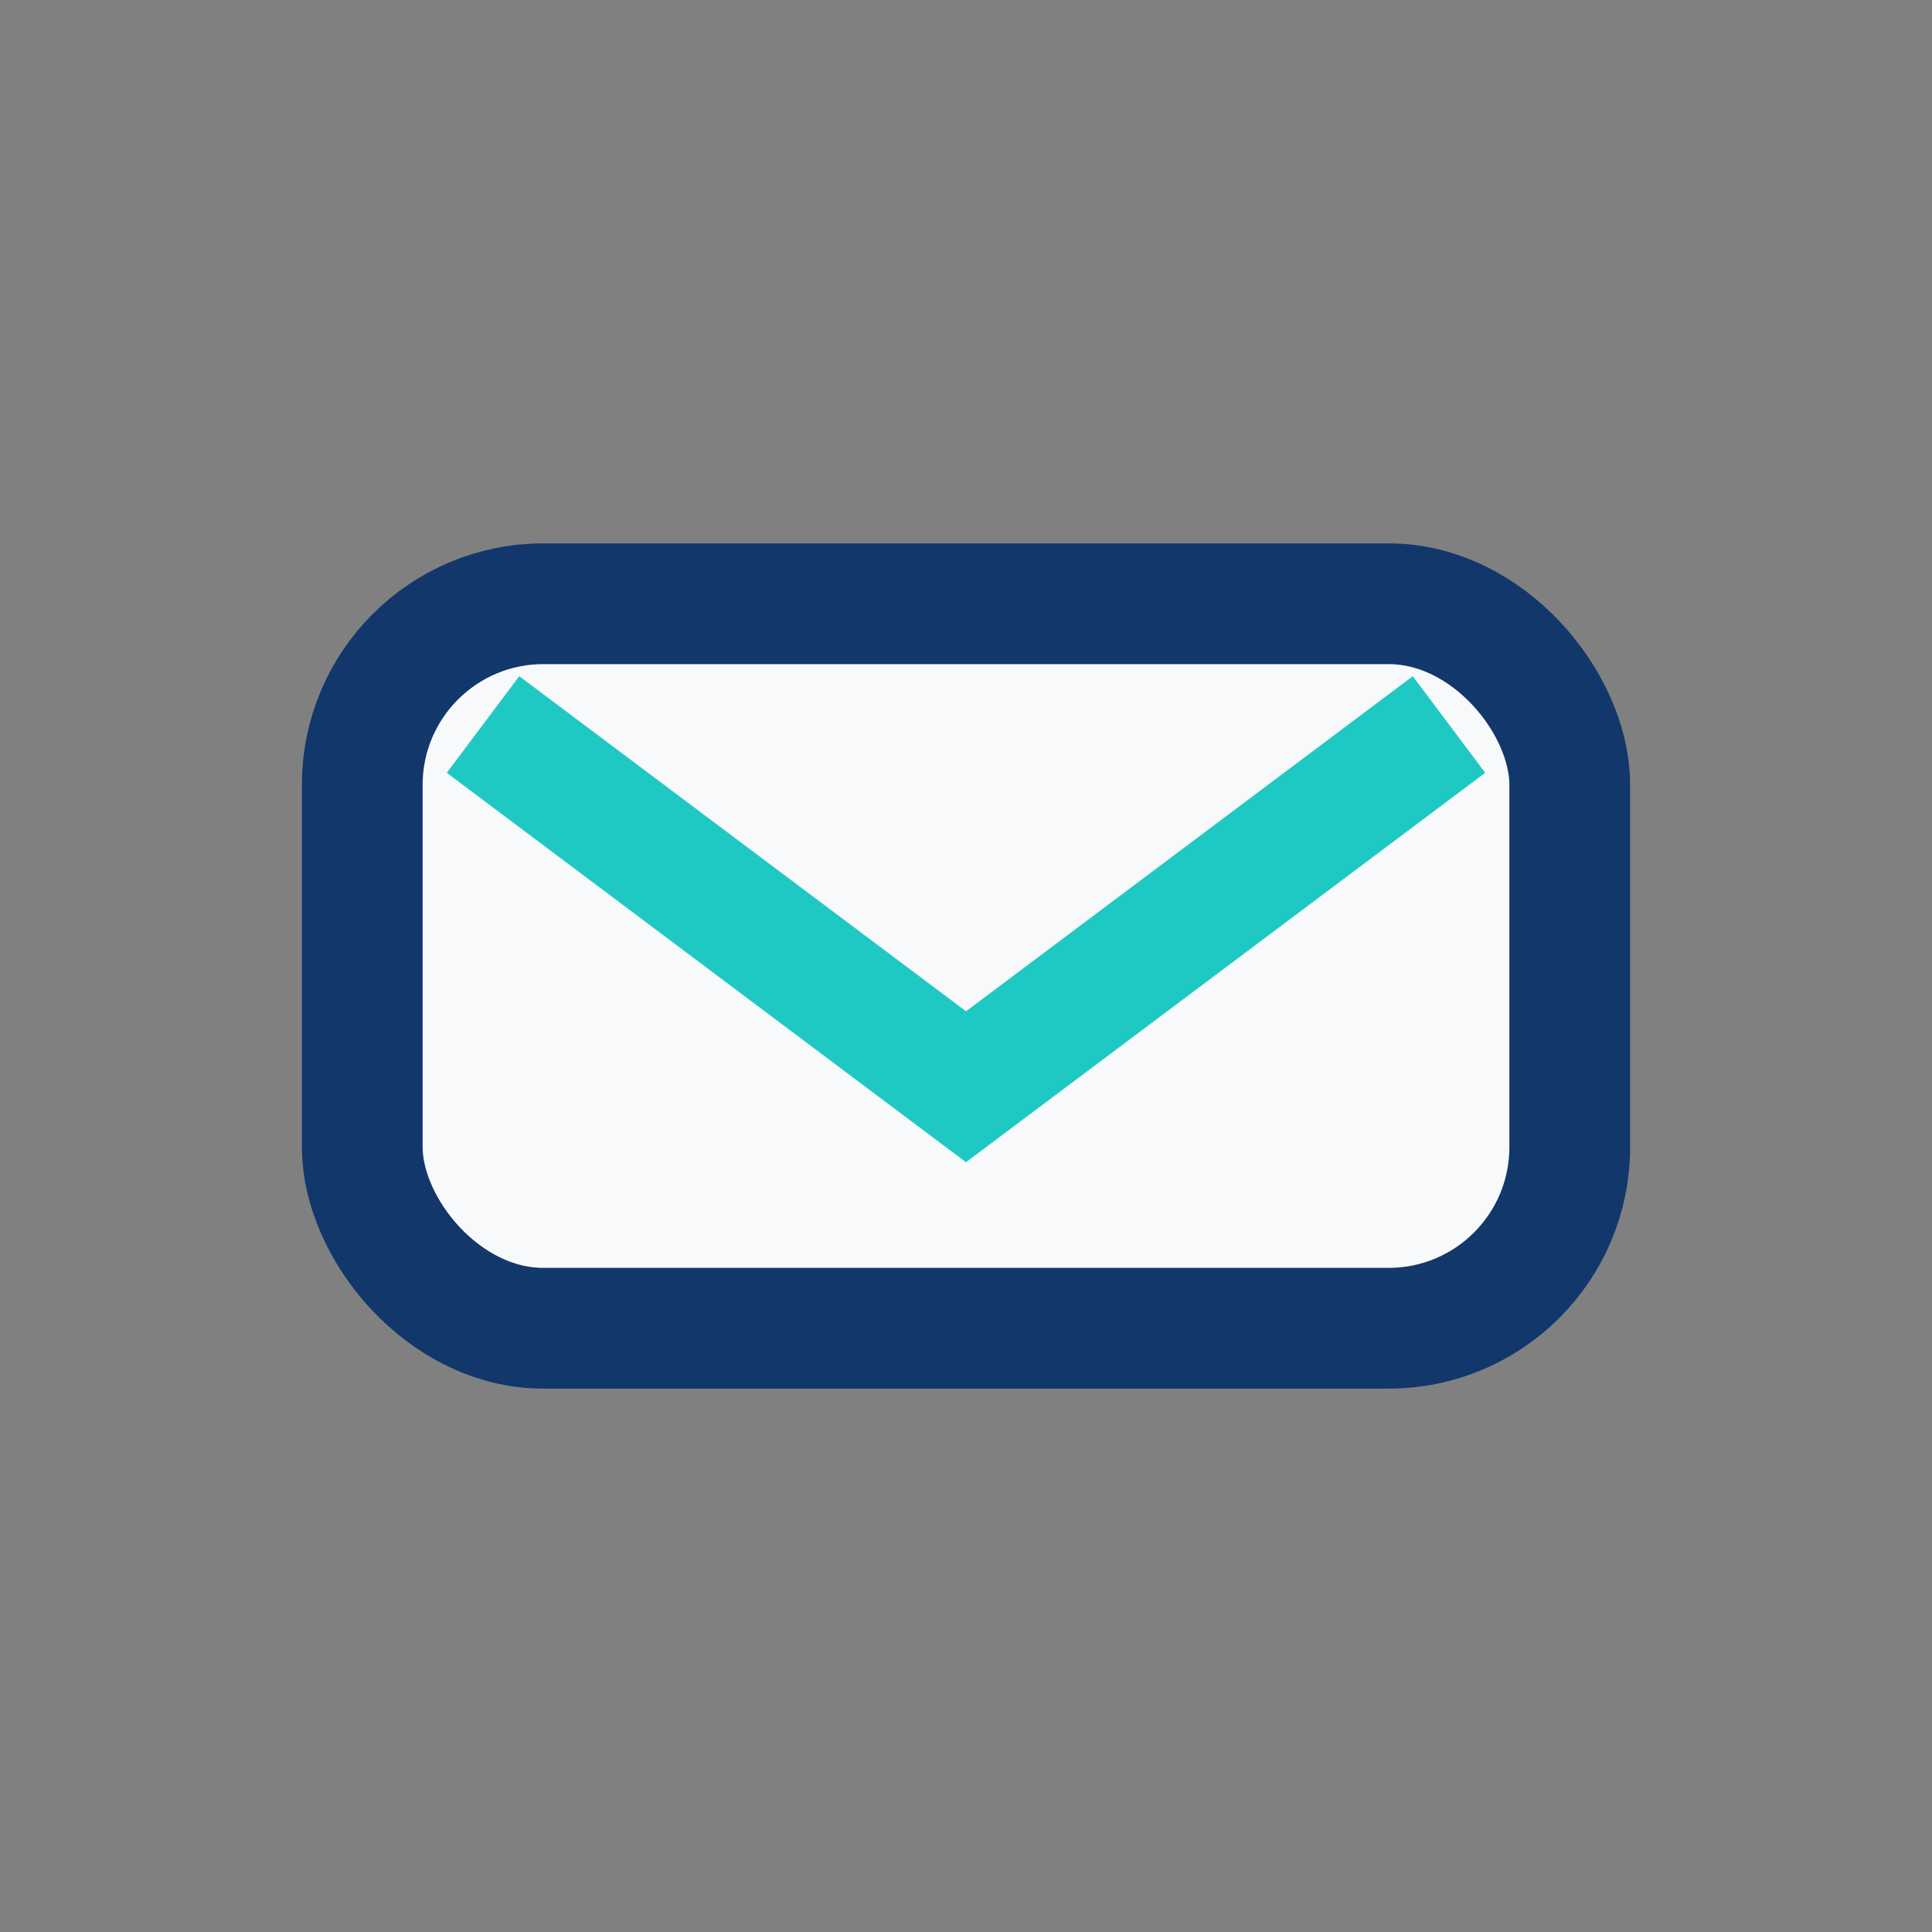
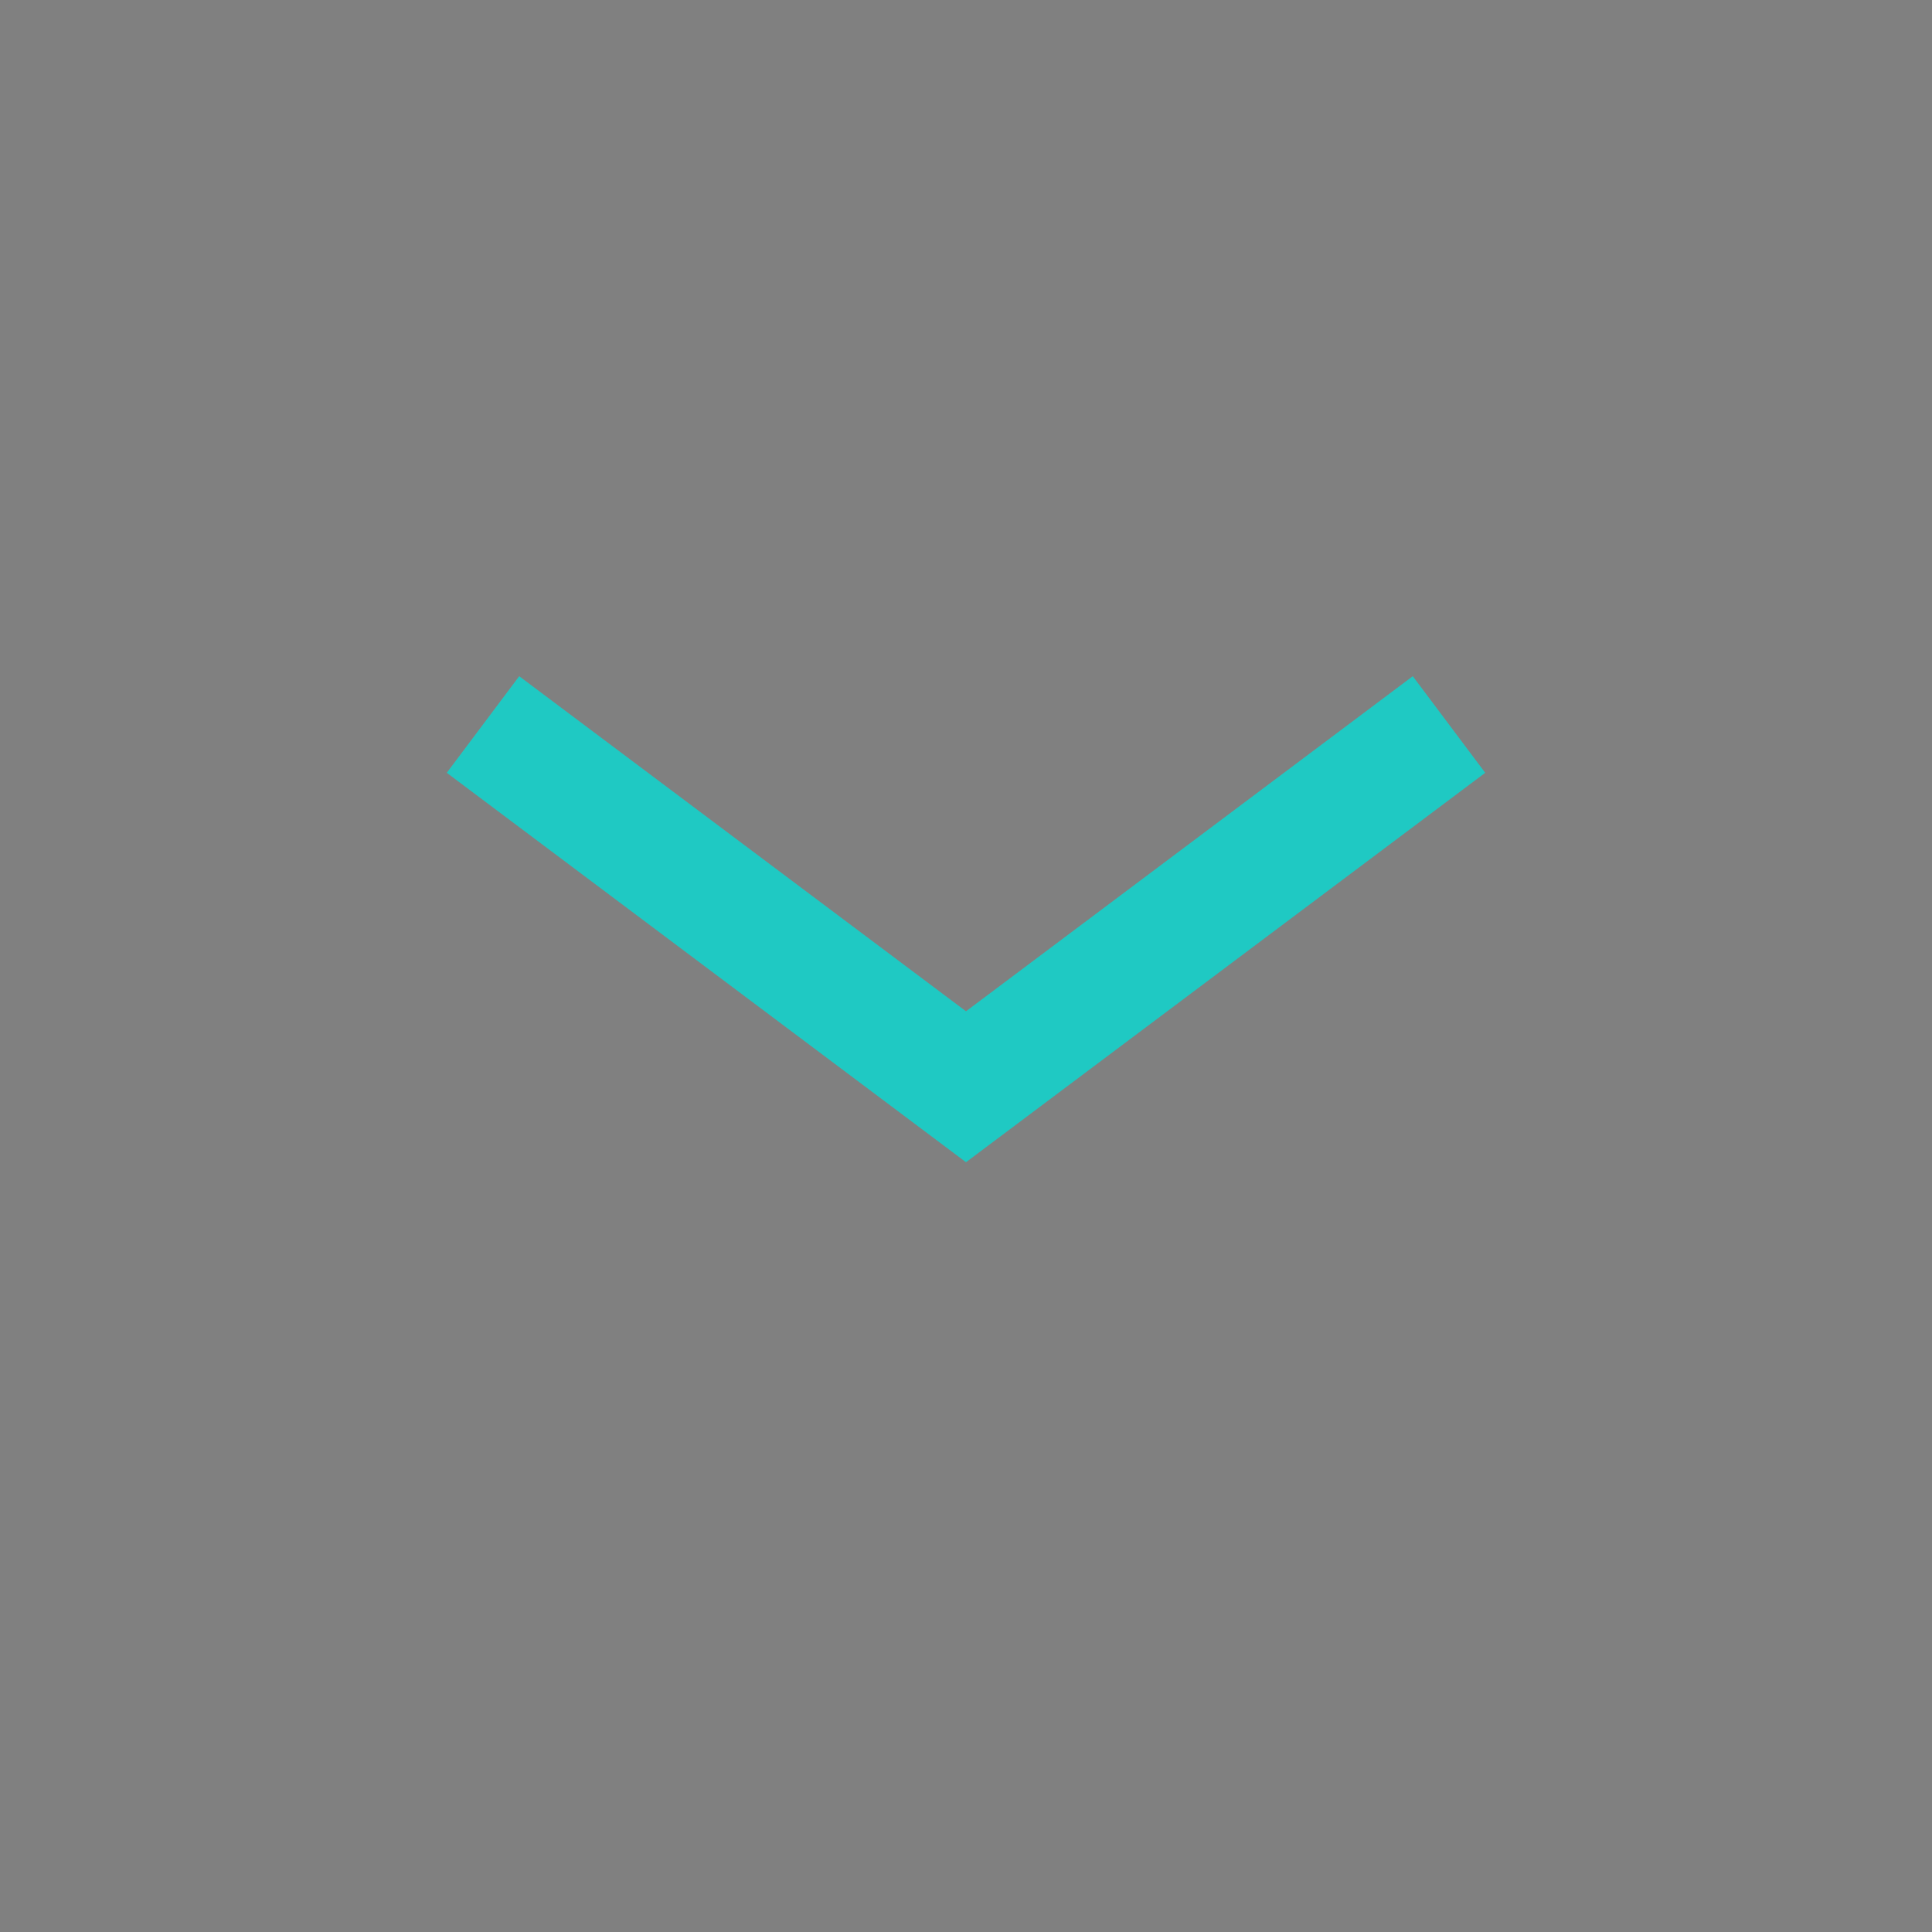
<svg xmlns="http://www.w3.org/2000/svg" width="32" height="32" viewBox="0 0 32 32">
  <rect x="0" y="0" width="32" height="32" fill="#808080" stroke="none" />
-   <rect x="6" y="10" width="20" height="12" rx="3" fill="#F7F9FB" stroke="#12376B" stroke-width="2" />
  <path d="M8 12l8 6 8-6" fill="none" stroke="#1FC9C3" stroke-width="2" />
</svg>